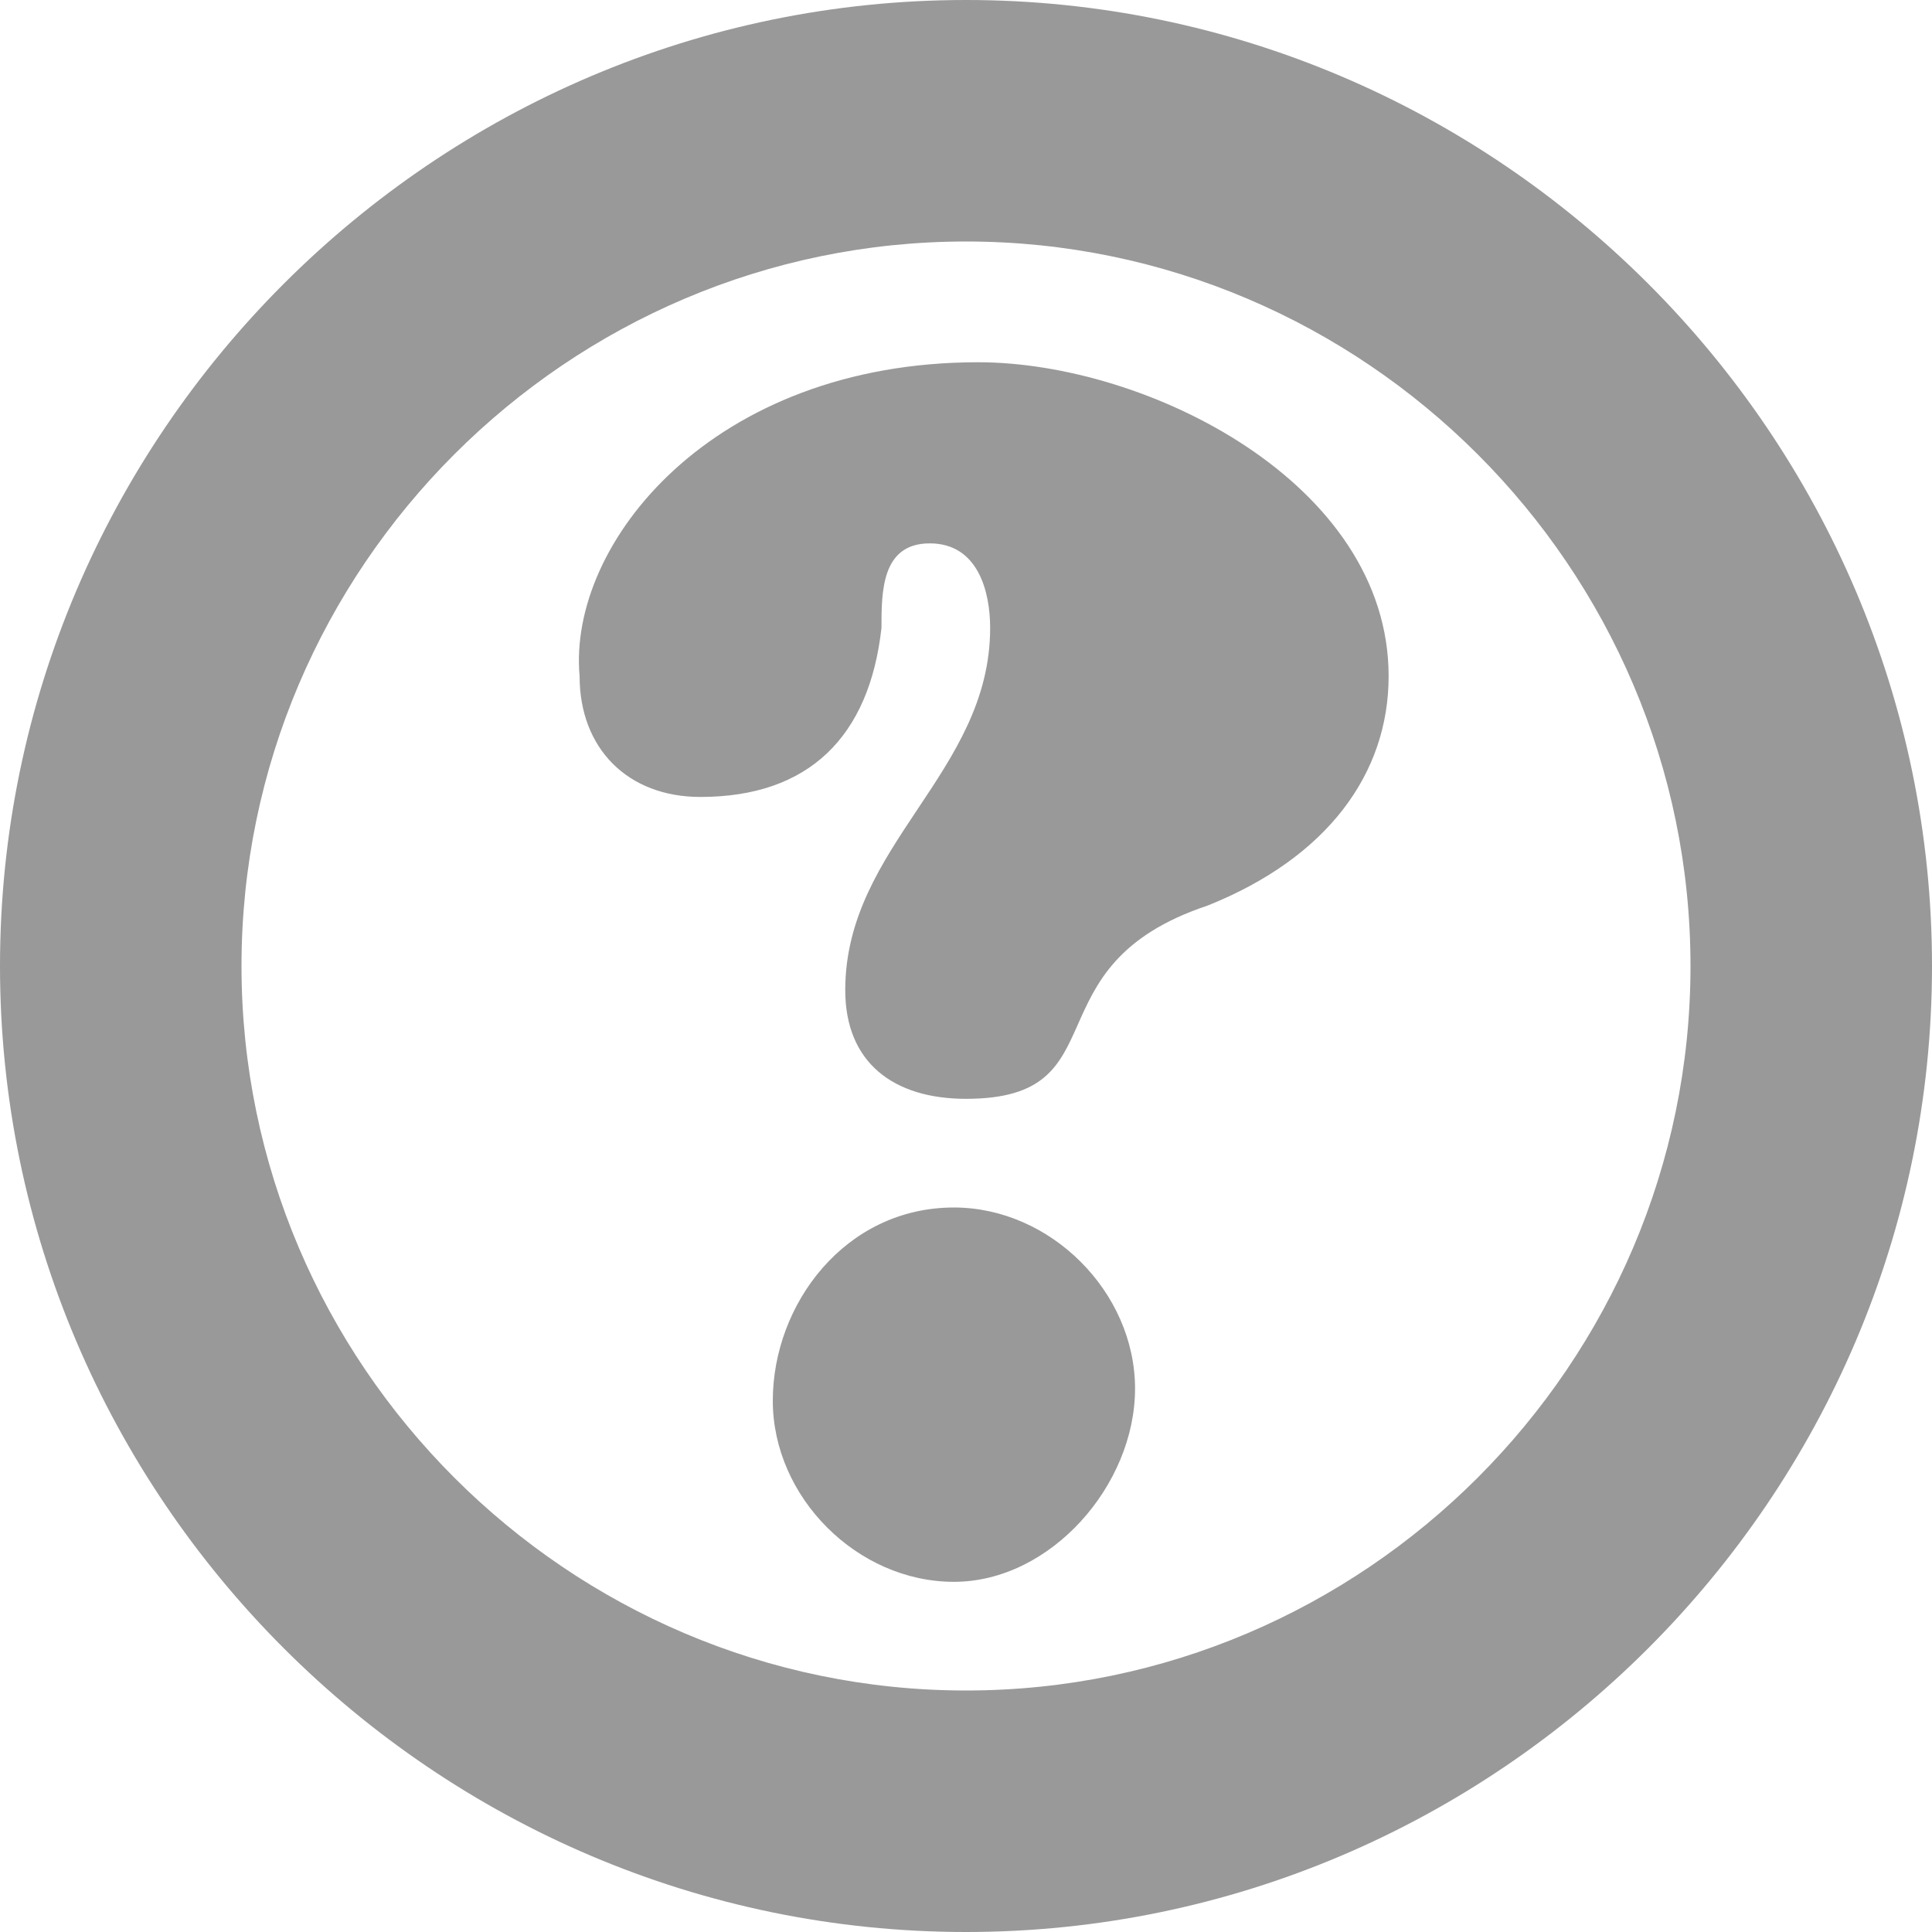
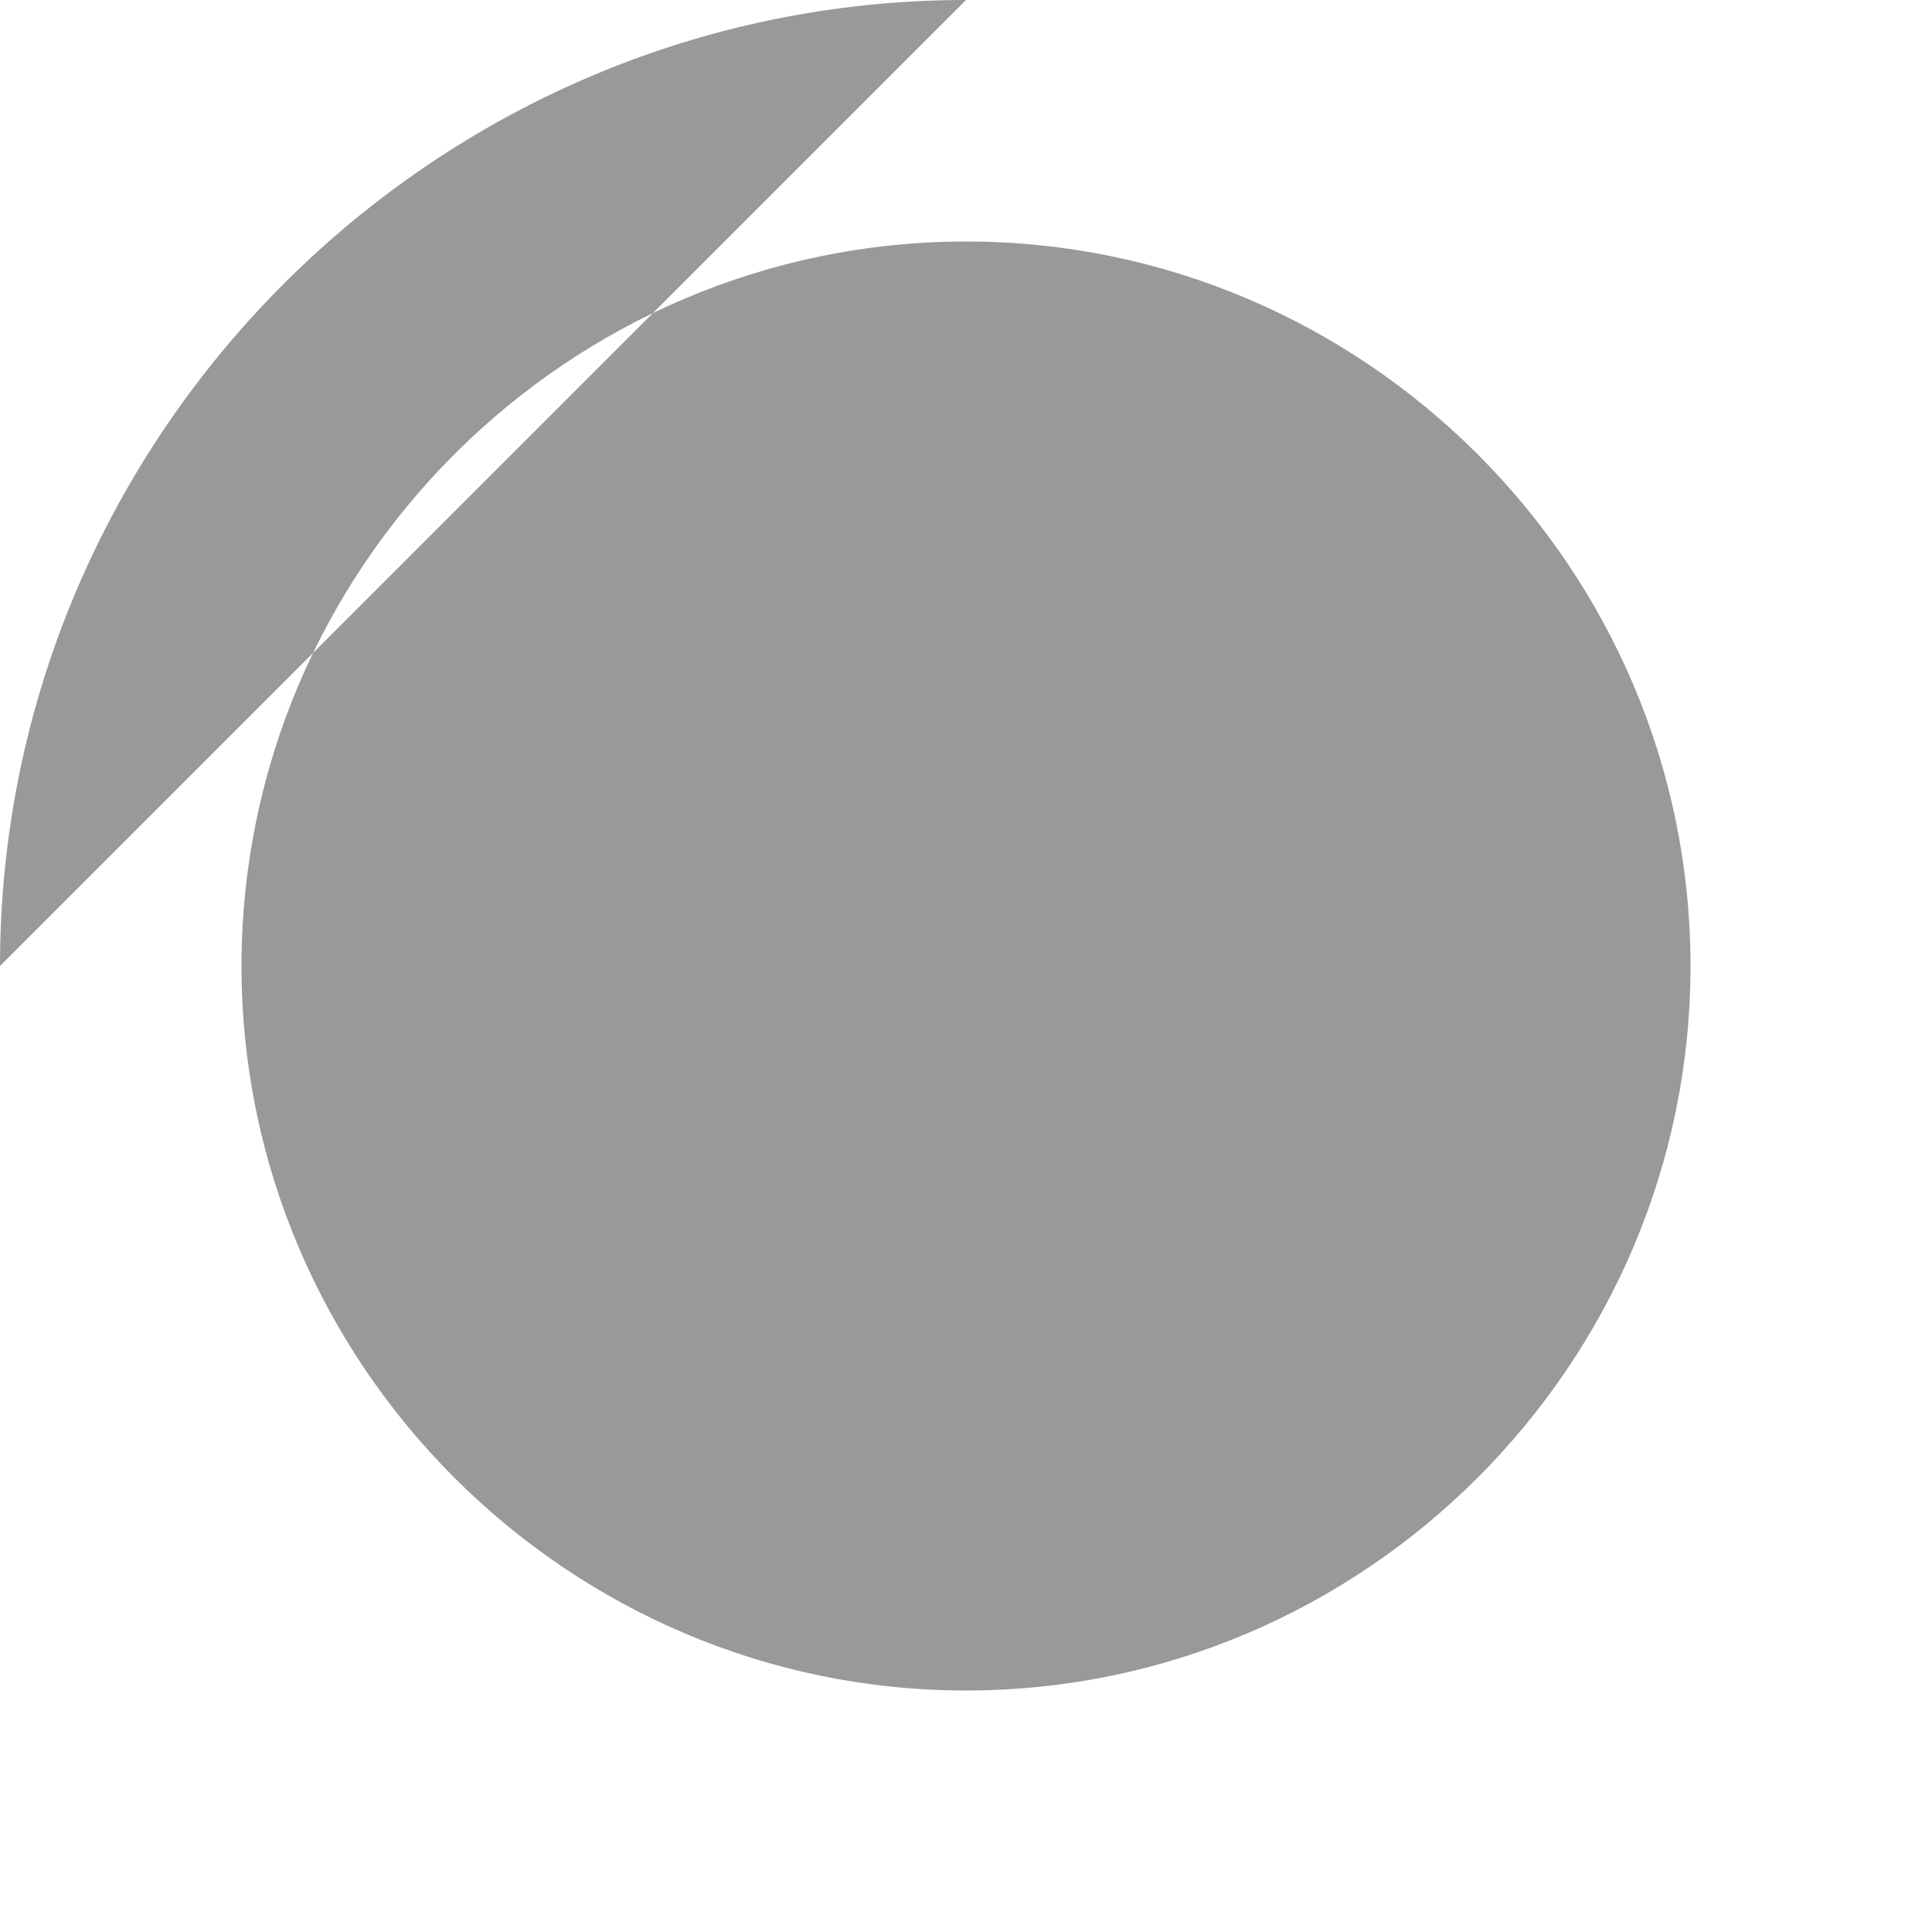
<svg xmlns="http://www.w3.org/2000/svg" width="16" height="16" viewBox="0 0 16 16" preserveAspectRatio="xMinYMid meet" overflow="visible">
-   <path d="M8 0C3.6 0 0 3.6 0 8s3.6 8 8 8 8-3.6 8-8-3.6-8-8-8zm0 14c-3.3 0-6-2.7-6-6s2.7-6 6-6 6 2.7 6 6-2.7 6-6 6zM5.8 6.6c-.6 0-1-.4-1-1C4.7 4.5 5.9 3 8.1 3c1.4 0 3.4 1 3.4 2.6 0 .8-.5 1.5-1.5 1.9-1.5.5-.7 1.6-2 1.6-.6 0-1-.3-1-.9 0-1.2 1.2-1.8 1.2-3 0-.3-.1-.7-.5-.7s-.4.4-.4.7c-.1.9-.6 1.4-1.5 1.4zm2.1 6.5c-.8 0-1.5-.7-1.5-1.5S7 10 7.9 10c.8 0 1.5.7 1.5 1.5s-.7 1.6-1.5 1.6z" fill="#999" />
+   <path d="M8 0C3.6 0 0 3.6 0 8zm0 14c-3.3 0-6-2.7-6-6s2.7-6 6-6 6 2.7 6 6-2.7 6-6 6zM5.8 6.6c-.6 0-1-.4-1-1C4.7 4.5 5.9 3 8.1 3c1.4 0 3.4 1 3.4 2.6 0 .8-.5 1.5-1.5 1.9-1.5.5-.7 1.6-2 1.6-.6 0-1-.3-1-.9 0-1.2 1.2-1.8 1.2-3 0-.3-.1-.7-.5-.7s-.4.4-.4.7c-.1.9-.6 1.4-1.5 1.4zm2.1 6.5c-.8 0-1.5-.7-1.5-1.5S7 10 7.9 10c.8 0 1.5.7 1.5 1.5s-.7 1.6-1.5 1.6z" fill="#999" />
</svg>